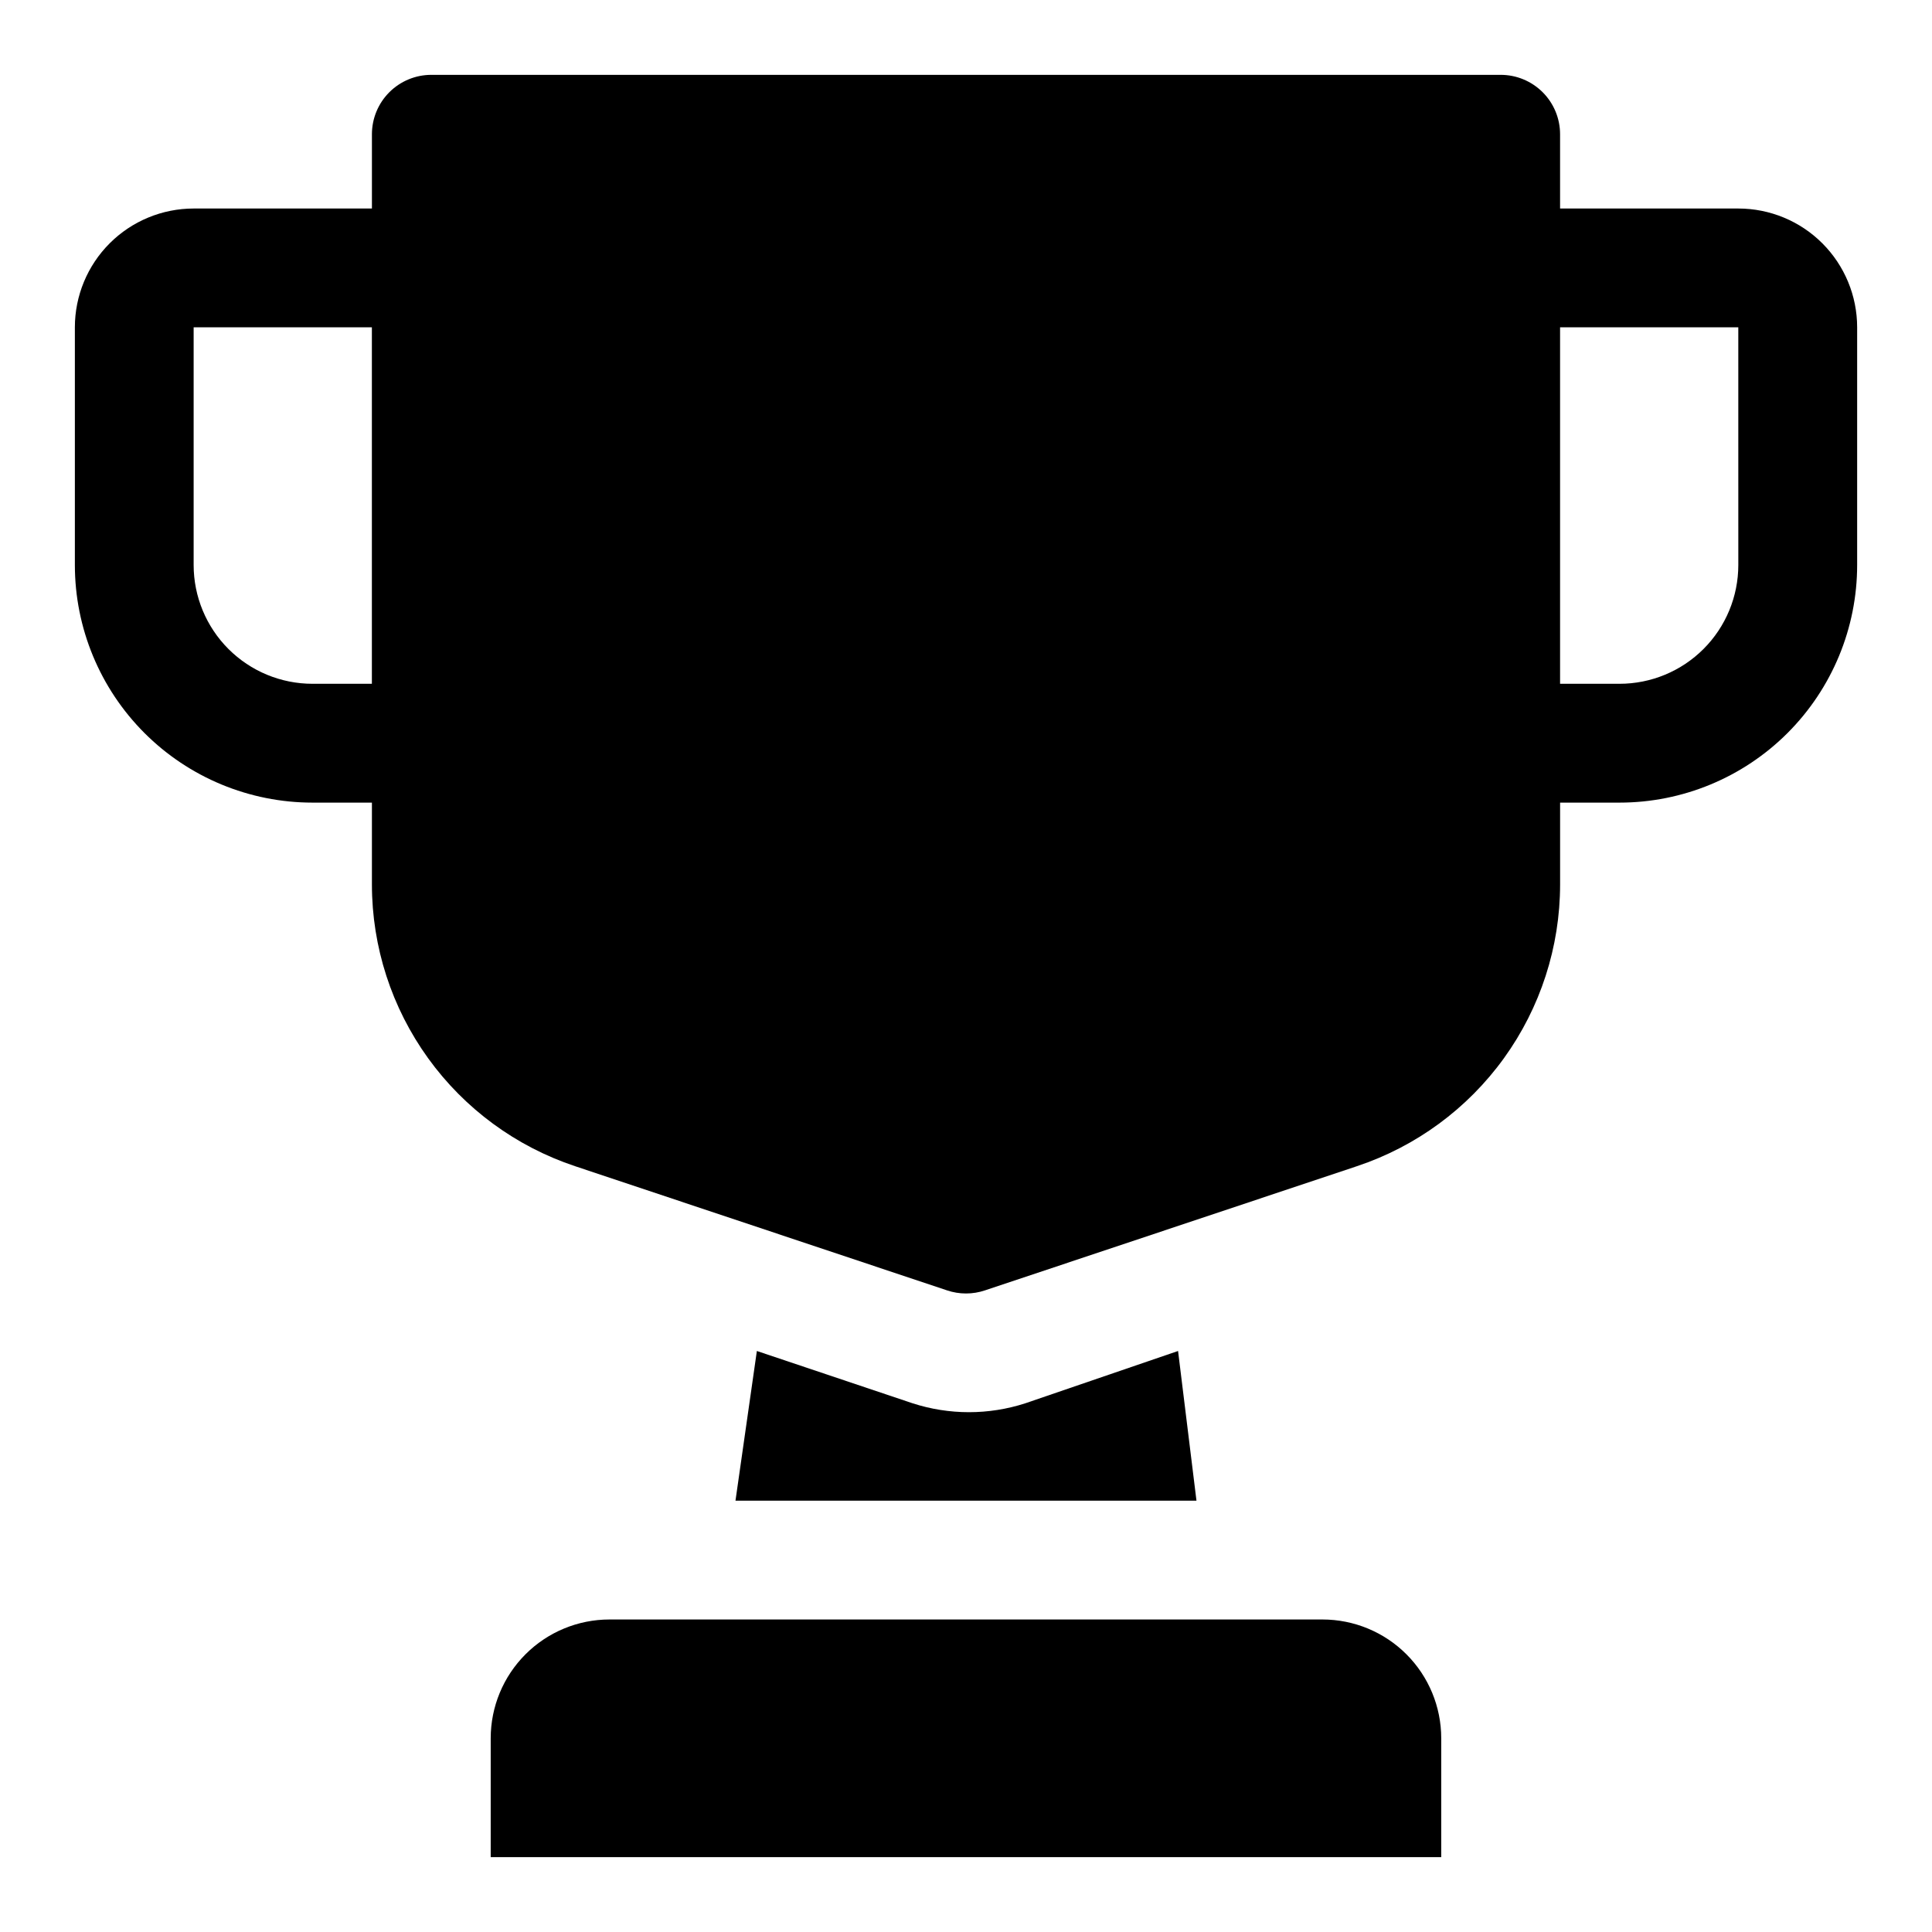
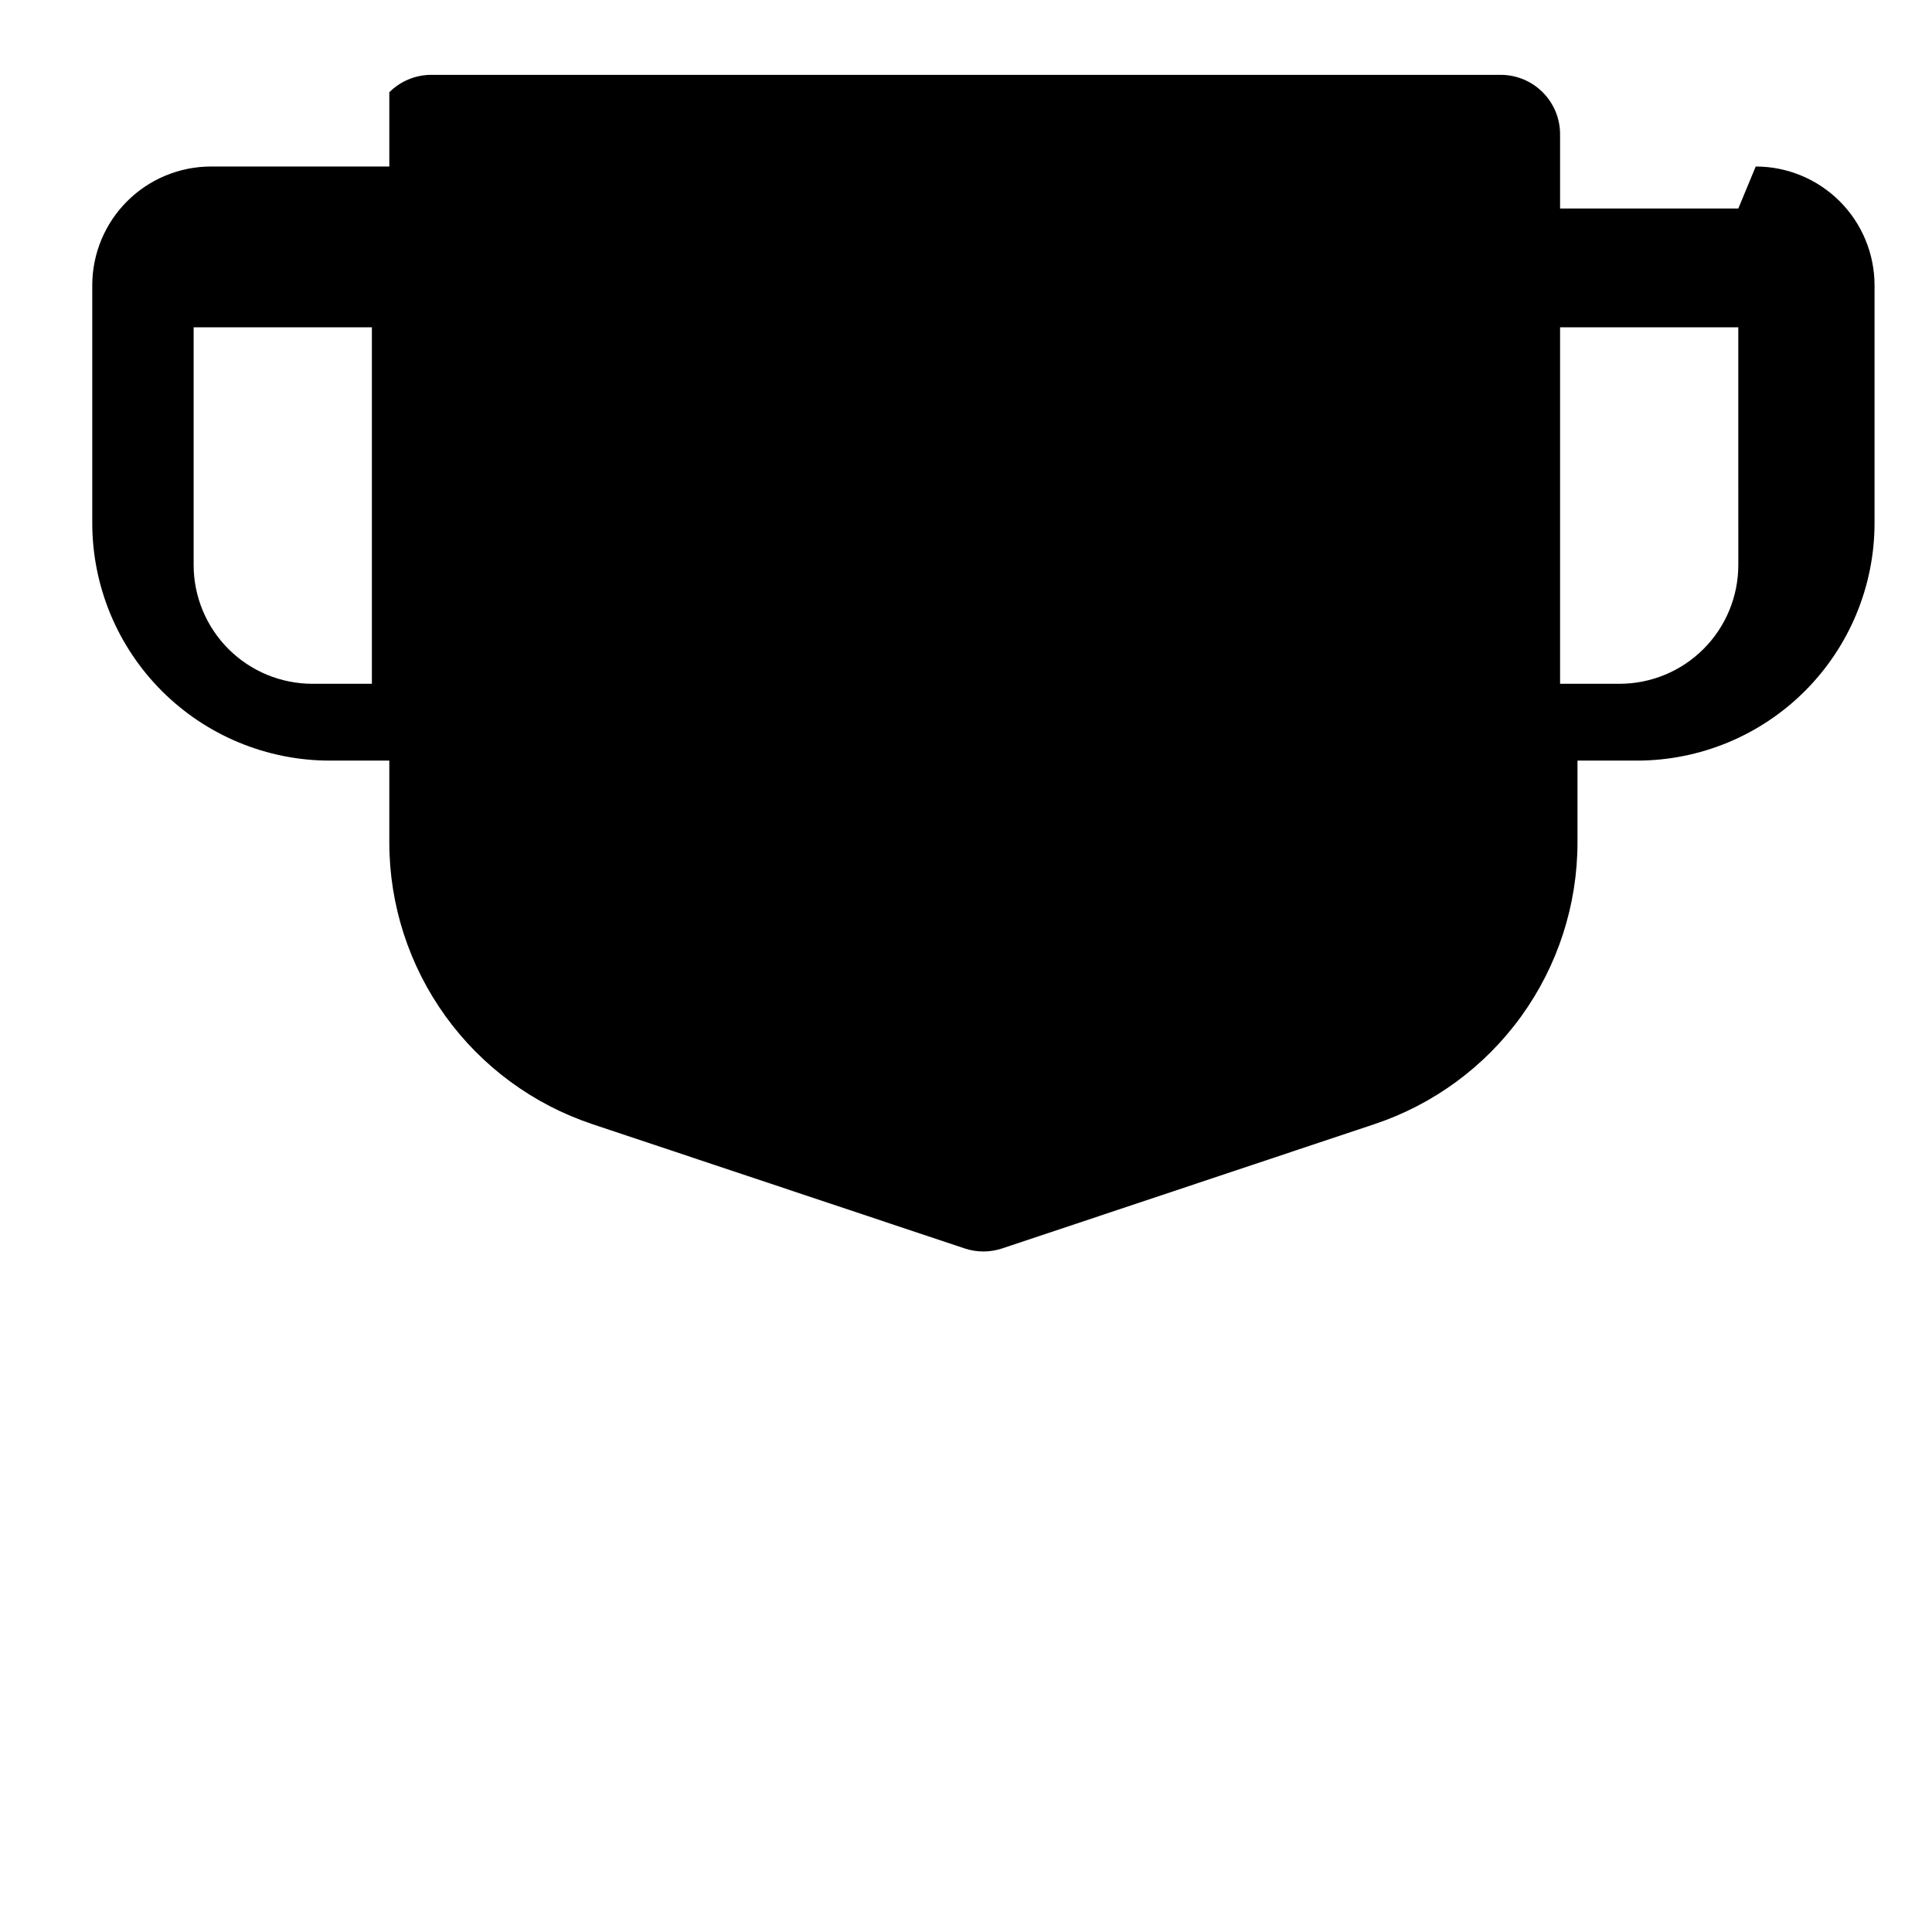
<svg xmlns="http://www.w3.org/2000/svg" fill="#000000" width="800px" height="800px" version="1.1" viewBox="144 144 512 512">
  <g>
-     <path d="m604.67 199.26h-47.234v-19.68c0-4.176-1.656-8.18-4.609-11.133s-6.957-4.613-11.133-4.613h-283.39c-4.176 0-8.18 1.66-11.133 4.613s-4.609 6.957-4.609 11.133v19.68h-47.234c-8.348 0-16.359 3.316-22.266 9.223-5.902 5.906-9.223 13.914-9.223 22.266v62.977c0 16.703 6.637 32.719 18.445 44.531 11.812 11.809 27.832 18.445 44.531 18.445h15.746v21.727c0.012 16.516 5.219 32.605 14.883 46 9.66 13.395 23.293 23.406 38.961 28.625l98.559 32.906c3.266 1.105 6.809 1.105 10.074 0l98.559-32.906c15.668-5.219 29.301-15.23 38.965-28.625 9.66-13.395 14.867-29.484 14.879-46v-21.727h15.746c16.703 0 32.719-6.637 44.531-18.445 11.809-11.812 18.445-27.828 18.445-44.531v-62.977c0-8.352-3.32-16.359-9.223-22.266-5.906-5.906-13.914-9.223-22.266-9.223zm-377.86 125.95h-0.004c-8.352 0-16.359-3.316-22.266-9.223-5.902-5.906-9.223-13.914-9.223-22.266v-62.977h47.234v94.465zm377.86-31.488c0 8.352-3.316 16.359-9.223 22.266s-13.914 9.223-22.266 9.223h-15.746v-94.465h47.23z" />
-     <path d="m494.46 573.18h-188.93c-8.352 0-16.359 3.316-22.266 9.223s-9.223 13.914-9.223 22.266v31.488h251.9v-31.488c0-8.352-3.316-16.359-9.223-22.266-5.902-5.906-13.914-9.223-22.266-9.223z" />
-     <path d="m415.74 515.88c-9.723 3.152-20.191 3.152-29.914 0l-41.25-13.855-5.668 39.676h122.17l-4.879-39.676z" />
+     <path d="m604.67 199.26h-47.234v-19.68c0-4.176-1.656-8.18-4.609-11.133s-6.957-4.613-11.133-4.613h-283.39c-4.176 0-8.18 1.66-11.133 4.613v19.68h-47.234c-8.348 0-16.359 3.316-22.266 9.223-5.902 5.906-9.223 13.914-9.223 22.266v62.977c0 16.703 6.637 32.719 18.445 44.531 11.812 11.809 27.832 18.445 44.531 18.445h15.746v21.727c0.012 16.516 5.219 32.605 14.883 46 9.66 13.395 23.293 23.406 38.961 28.625l98.559 32.906c3.266 1.105 6.809 1.105 10.074 0l98.559-32.906c15.668-5.219 29.301-15.23 38.965-28.625 9.66-13.395 14.867-29.484 14.879-46v-21.727h15.746c16.703 0 32.719-6.637 44.531-18.445 11.809-11.812 18.445-27.828 18.445-44.531v-62.977c0-8.352-3.32-16.359-9.223-22.266-5.906-5.906-13.914-9.223-22.266-9.223zm-377.86 125.95h-0.004c-8.352 0-16.359-3.316-22.266-9.223-5.902-5.906-9.223-13.914-9.223-22.266v-62.977h47.234v94.465zm377.86-31.488c0 8.352-3.316 16.359-9.223 22.266s-13.914 9.223-22.266 9.223h-15.746v-94.465h47.23z" />
  </g>
</svg>